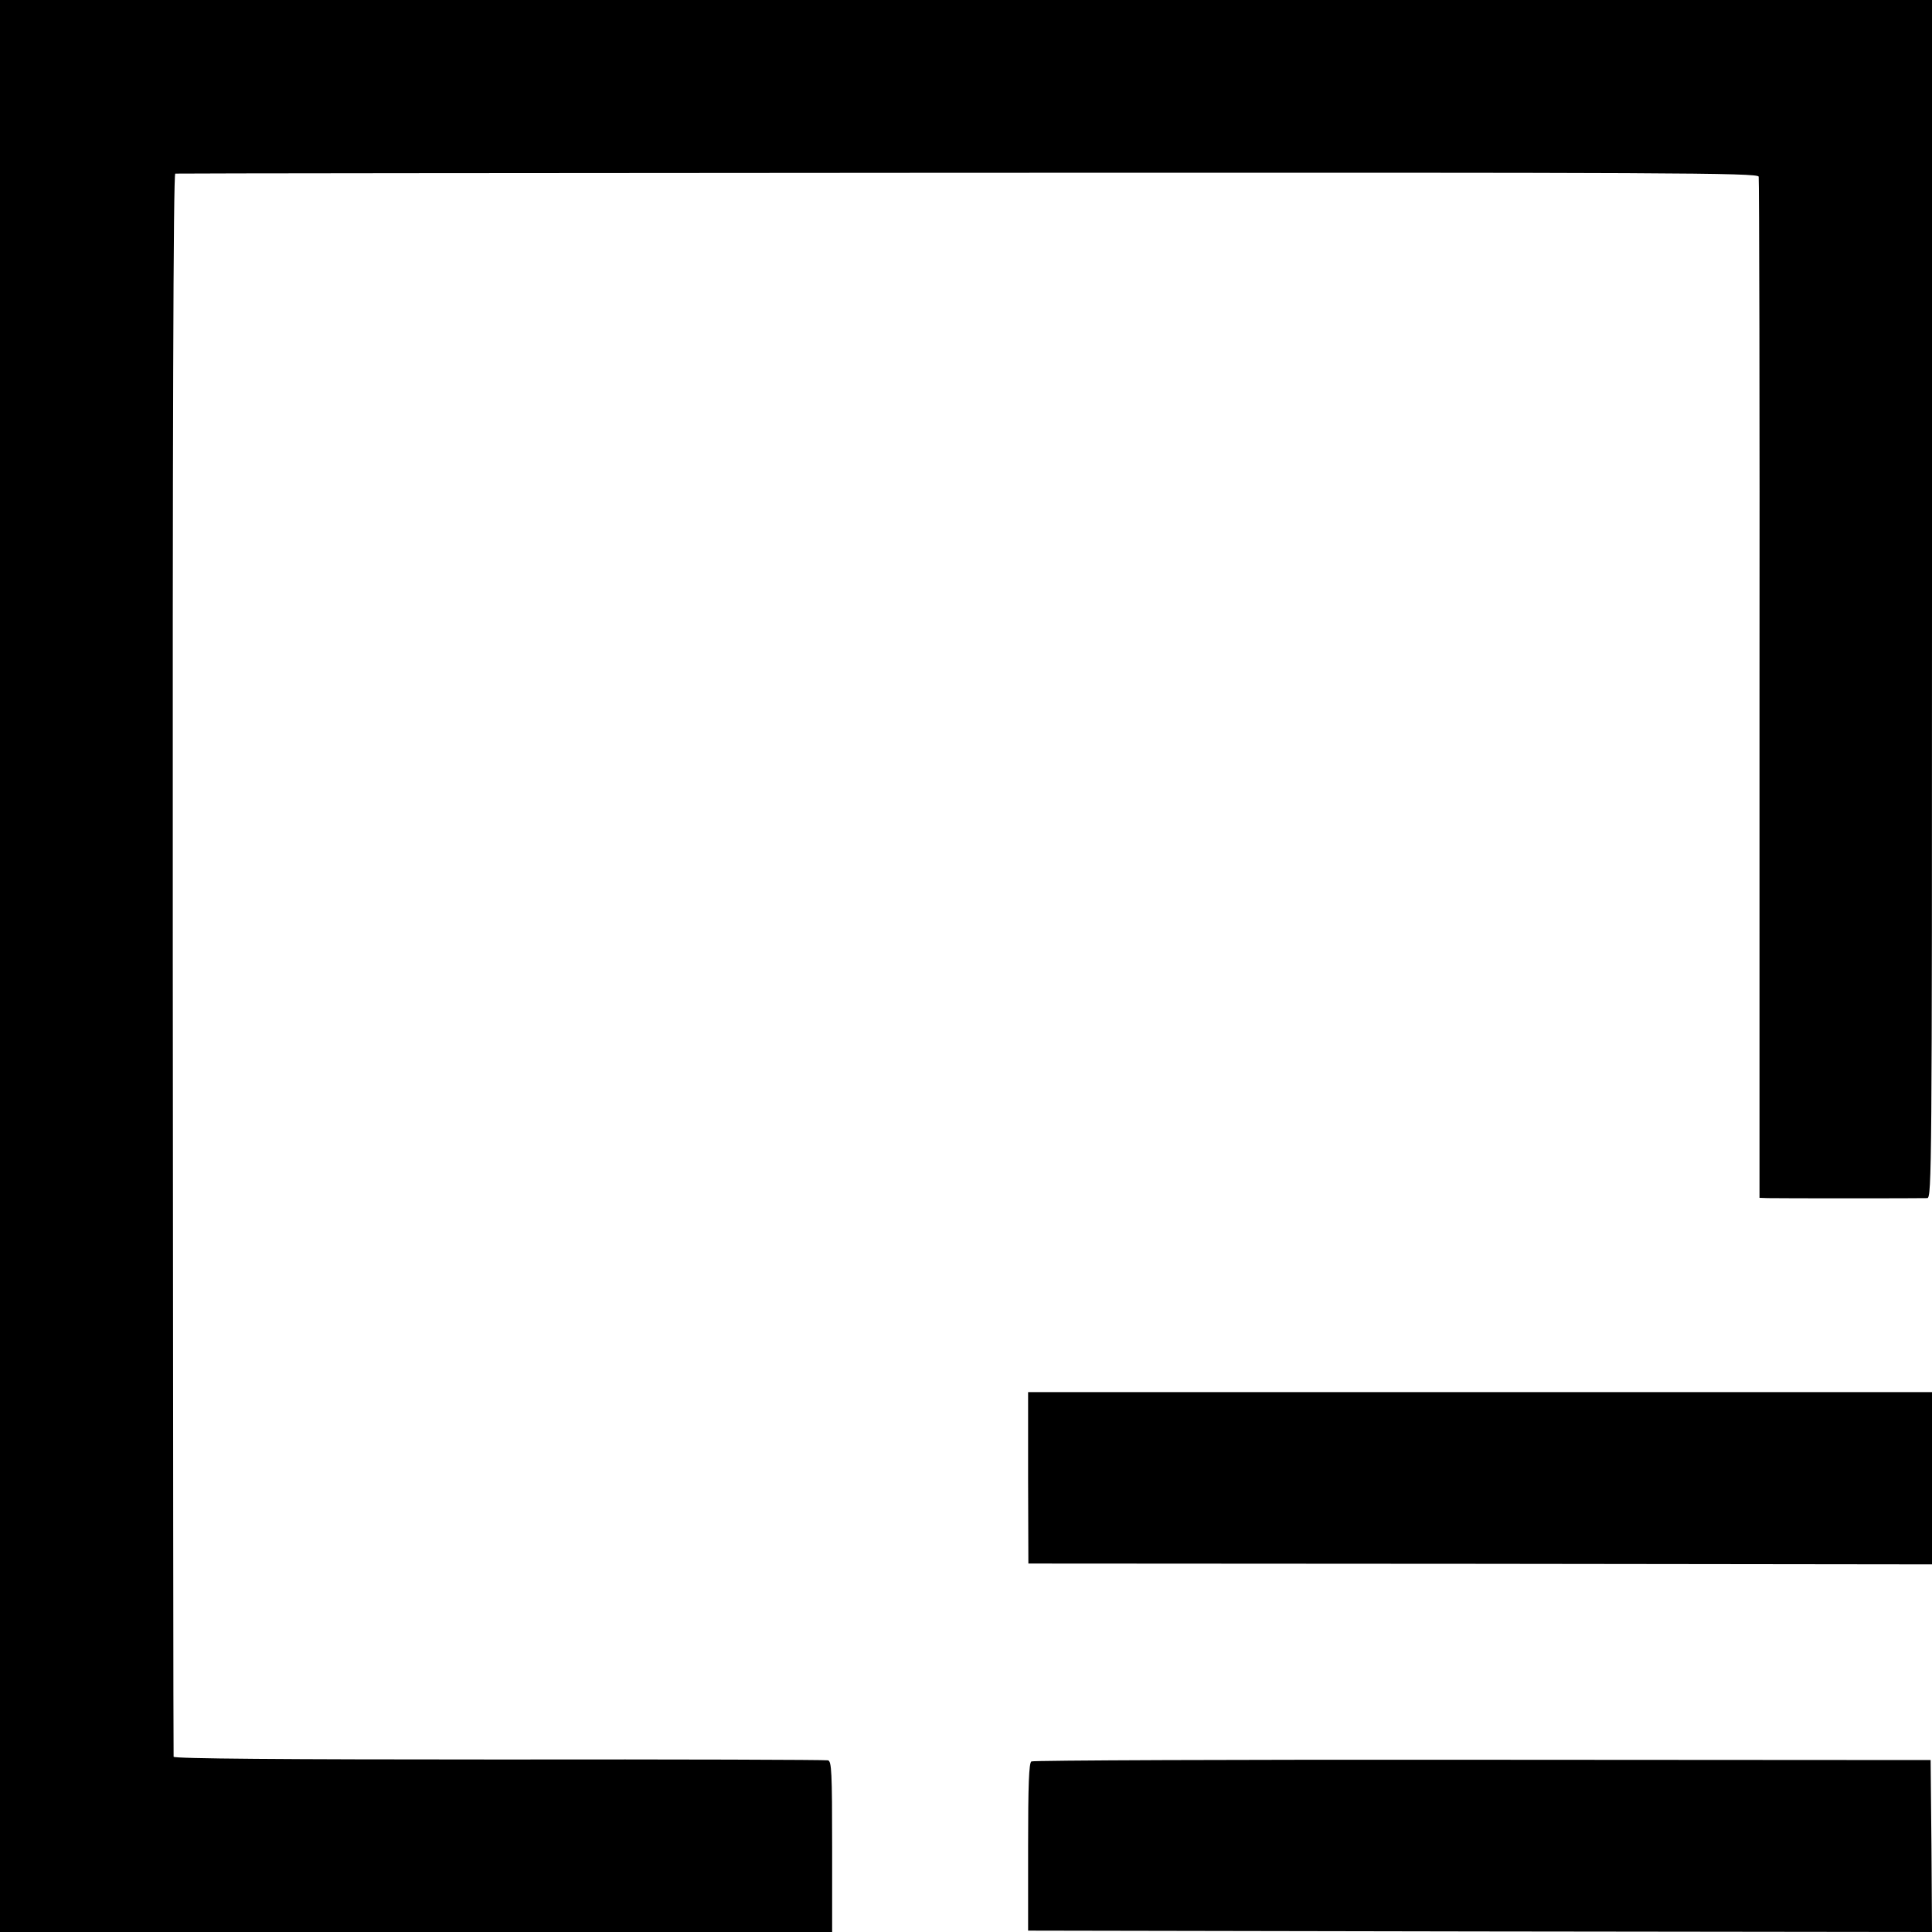
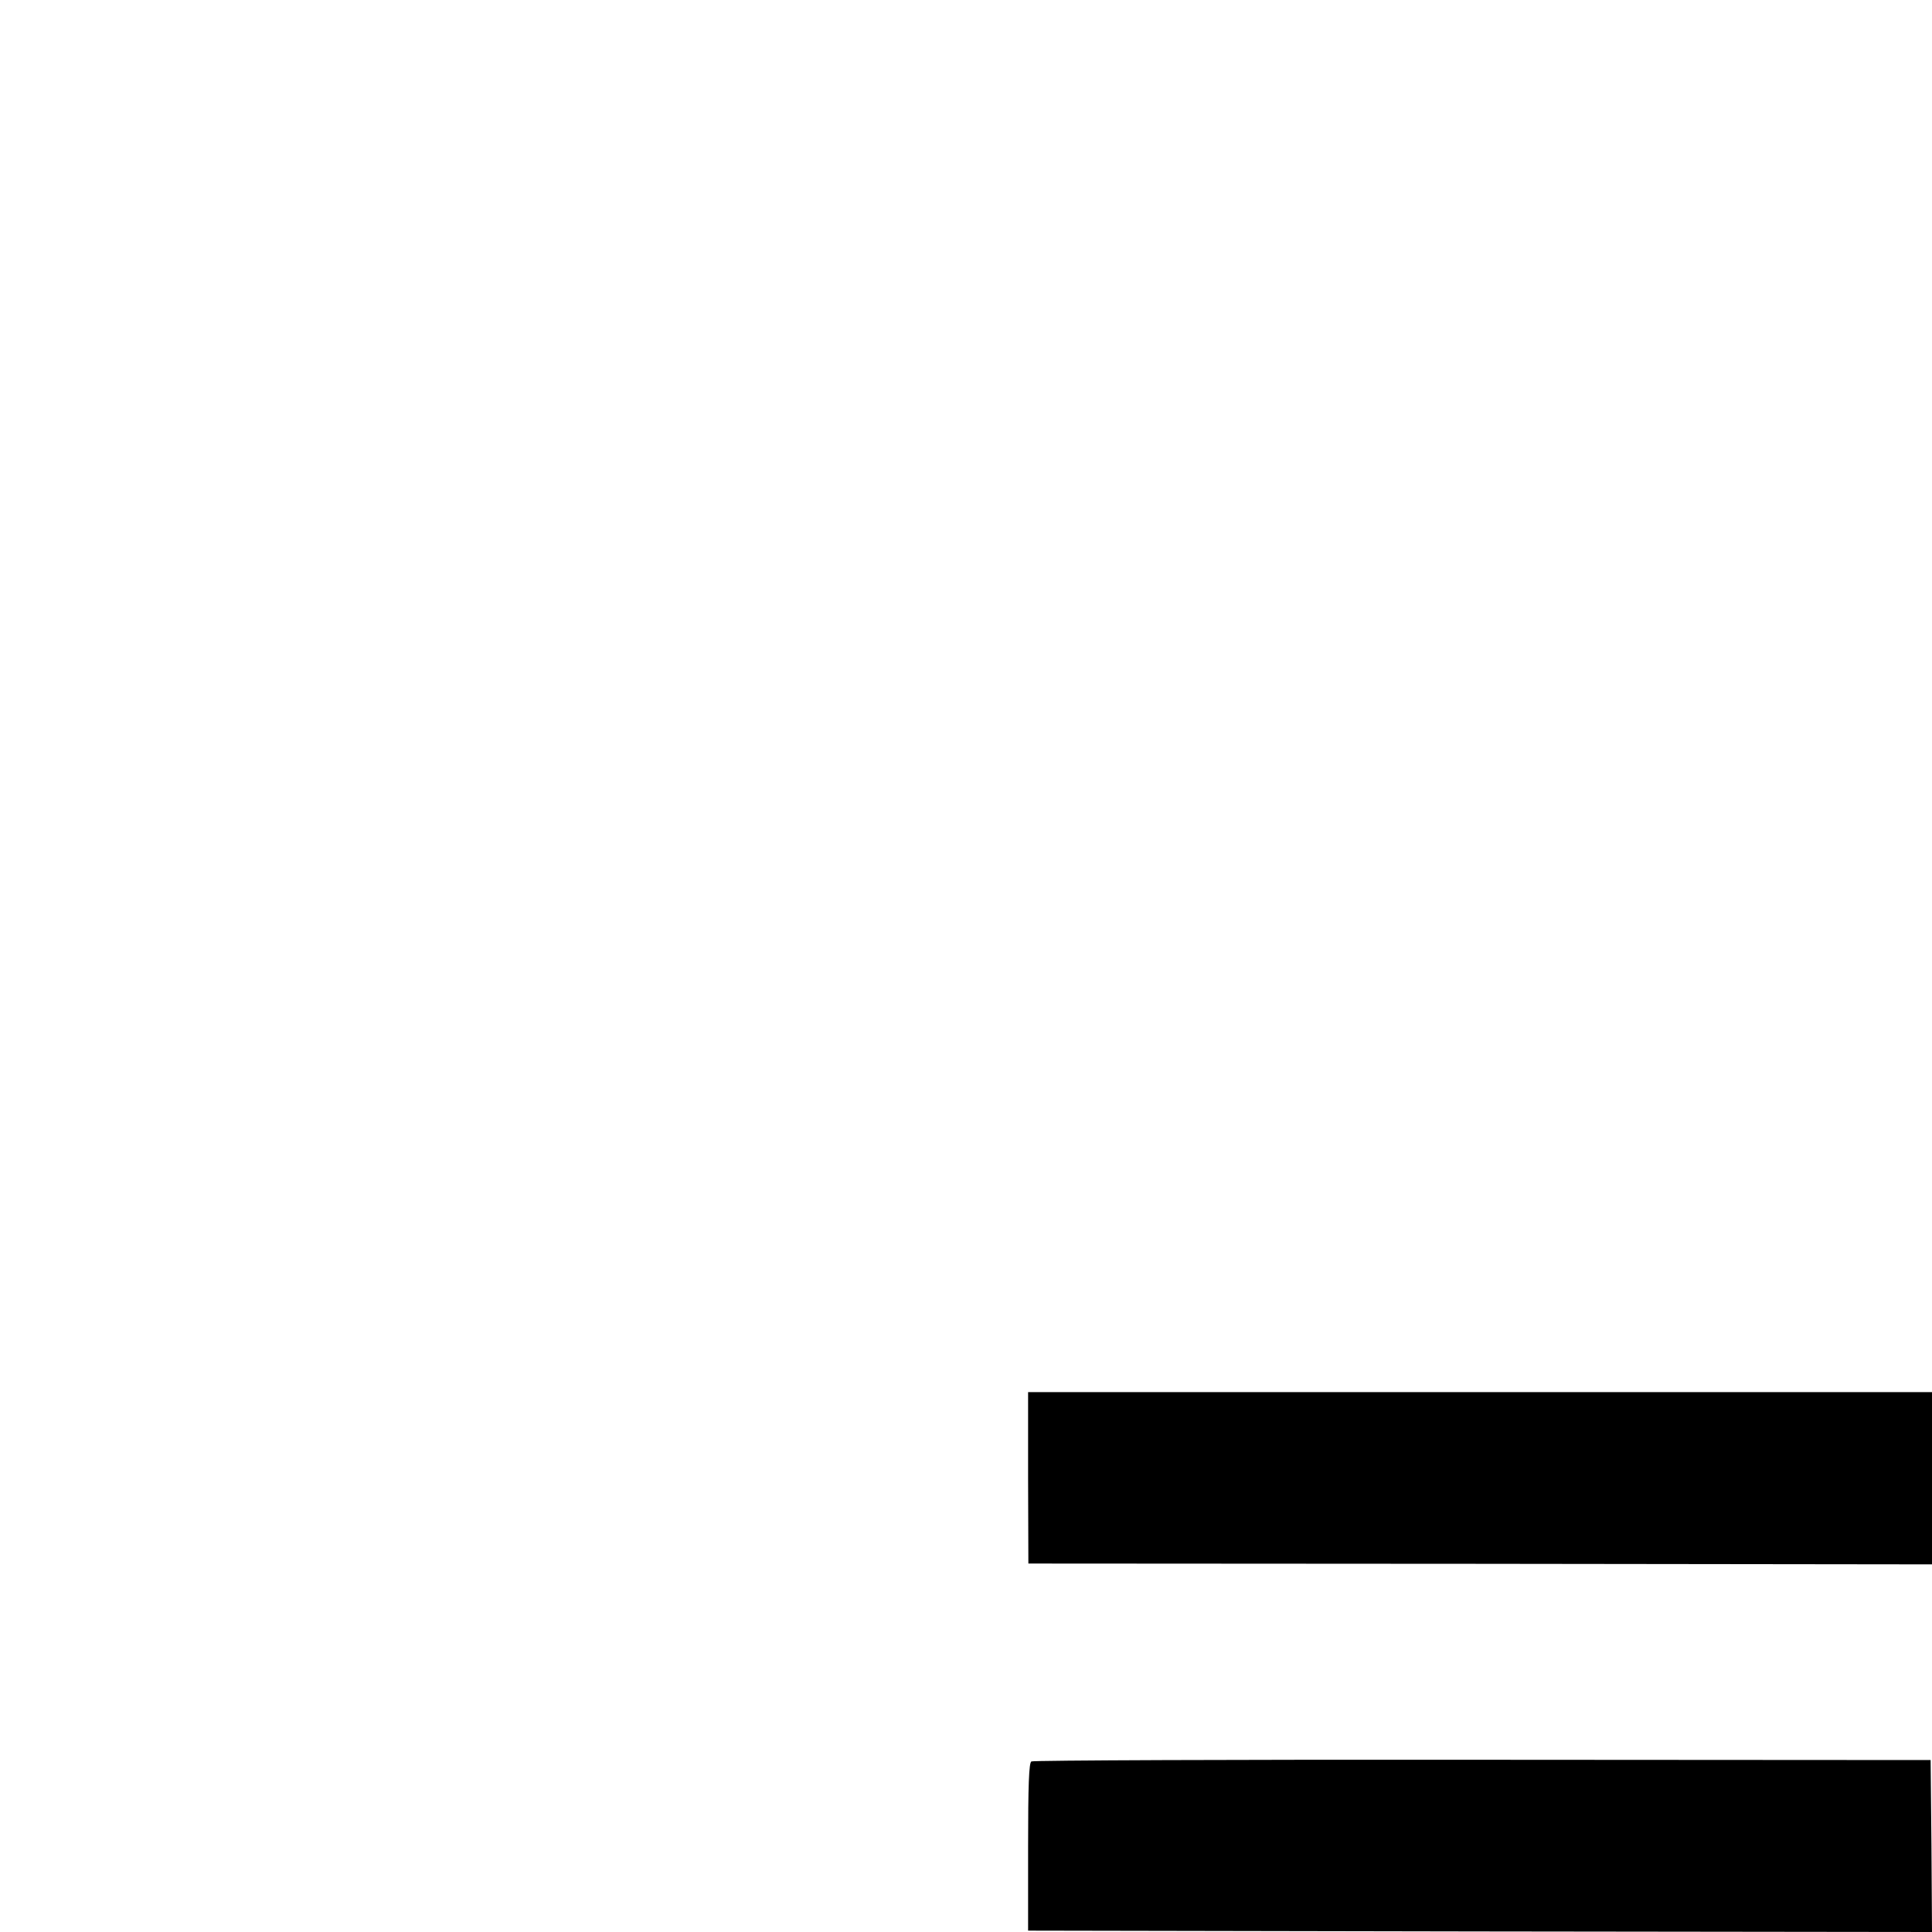
<svg xmlns="http://www.w3.org/2000/svg" version="1" width="933.333" height="933.333" viewBox="0 0 700 700">
-   <path d="M0 350v350h301.5v-30.9c0-26.9-.2-31-1.5-31.3-.8-.2-54.5-.4-119.2-.3-78.1 0-117.8-.3-117.9-1-.1-.5-.2-129.8-.3-287.3-.1-191.5.2-286.2.9-286.3.5-.1 129.8-.2 287.2-.3 254.6-.1 286.2 0 286.5 1.4.2.8.4 84.4.3 185.7V434l3 .1c3.8.1 55.4.1 57.8 0 1.6-.1 1.7-11.1 1.7-217.1V0H0v350z" />
  <path d="M372.5 535.4l.1 31.1 163.7.1 163.7.2v-62.4H372.5v31zM373.7 638.2c-.9.4-1.2 8.7-1.2 31v30.3l163.8.3 163.7.2-.2-31.2-.3-31.1-162.3-.1c-89.3-.1-162.9.2-163.5.6z" />
</svg>